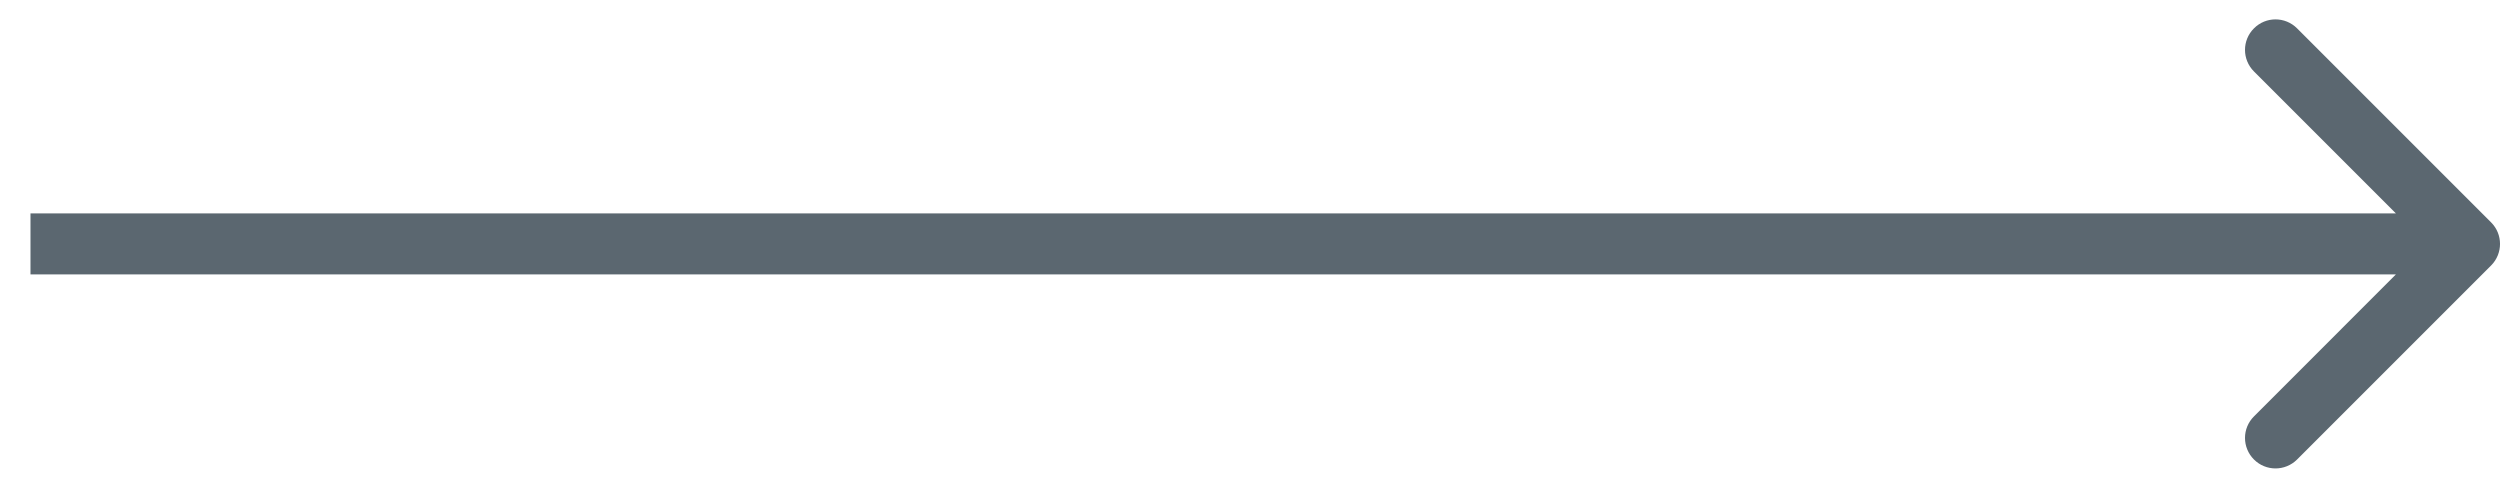
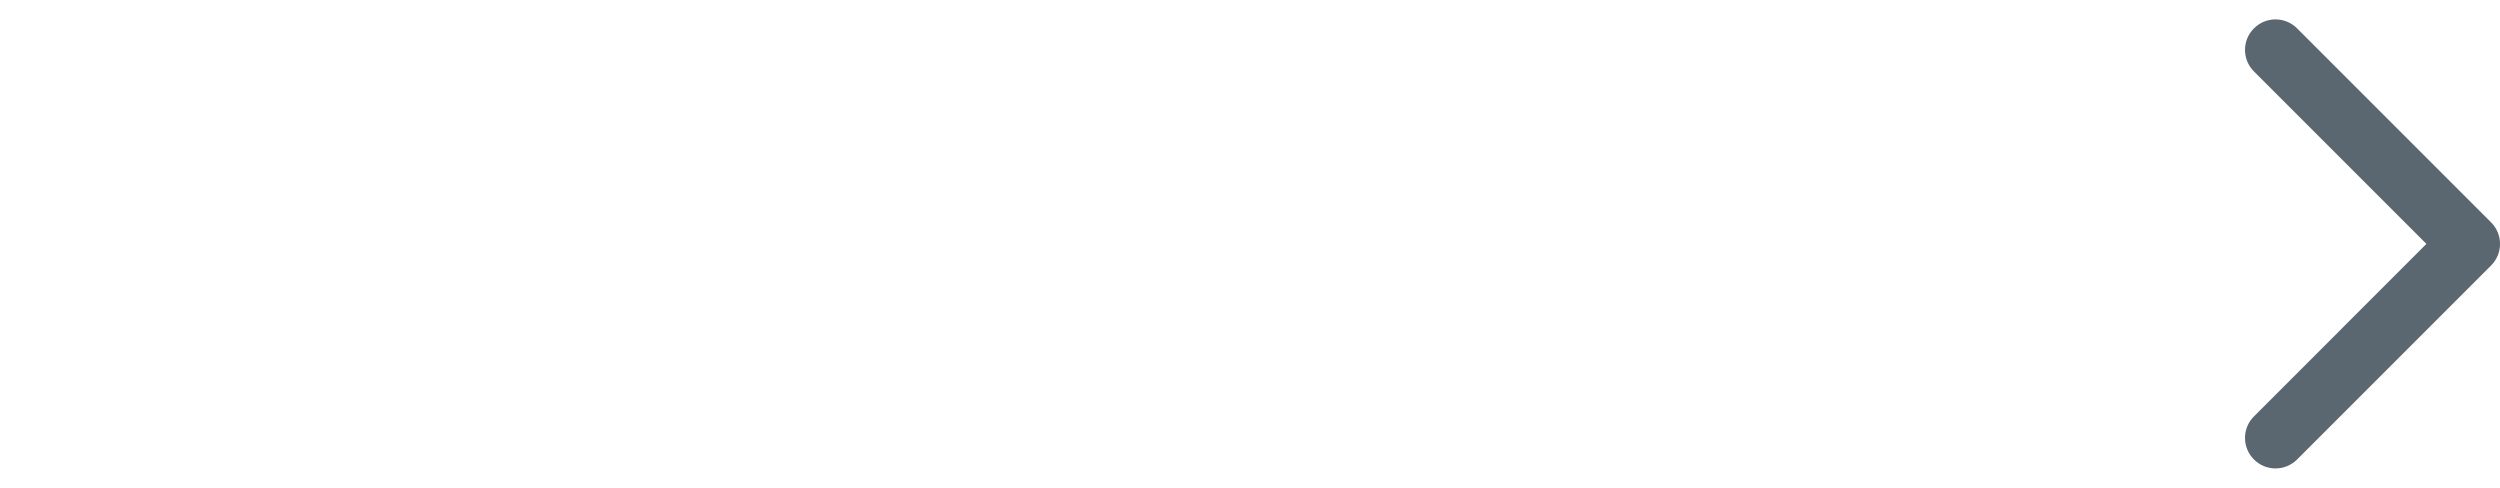
<svg xmlns="http://www.w3.org/2000/svg" width="41" height="8" viewBox="0 0 41 8" fill="none">
-   <path d="M40.854 4.354C41.049 4.158 41.049 3.842 40.854 3.647L37.672 0.465C37.476 0.269 37.16 0.269 36.965 0.465C36.769 0.66 36.769 0.976 36.965 1.172L39.793 4L36.965 6.829C36.769 7.024 36.769 7.34 36.965 7.536C37.16 7.731 37.476 7.731 37.672 7.536L40.854 4.354ZM0.5 4.5H40.5V3.5H0.5V4.5Z" fill="#5B6770" />
+   <path d="M40.854 4.354C41.049 4.158 41.049 3.842 40.854 3.647L37.672 0.465C37.476 0.269 37.16 0.269 36.965 0.465C36.769 0.66 36.769 0.976 36.965 1.172L39.793 4L36.965 6.829C36.769 7.024 36.769 7.34 36.965 7.536C37.16 7.731 37.476 7.731 37.672 7.536L40.854 4.354ZM0.5 4.5H40.5V3.5V4.5Z" fill="#5B6770" />
</svg>